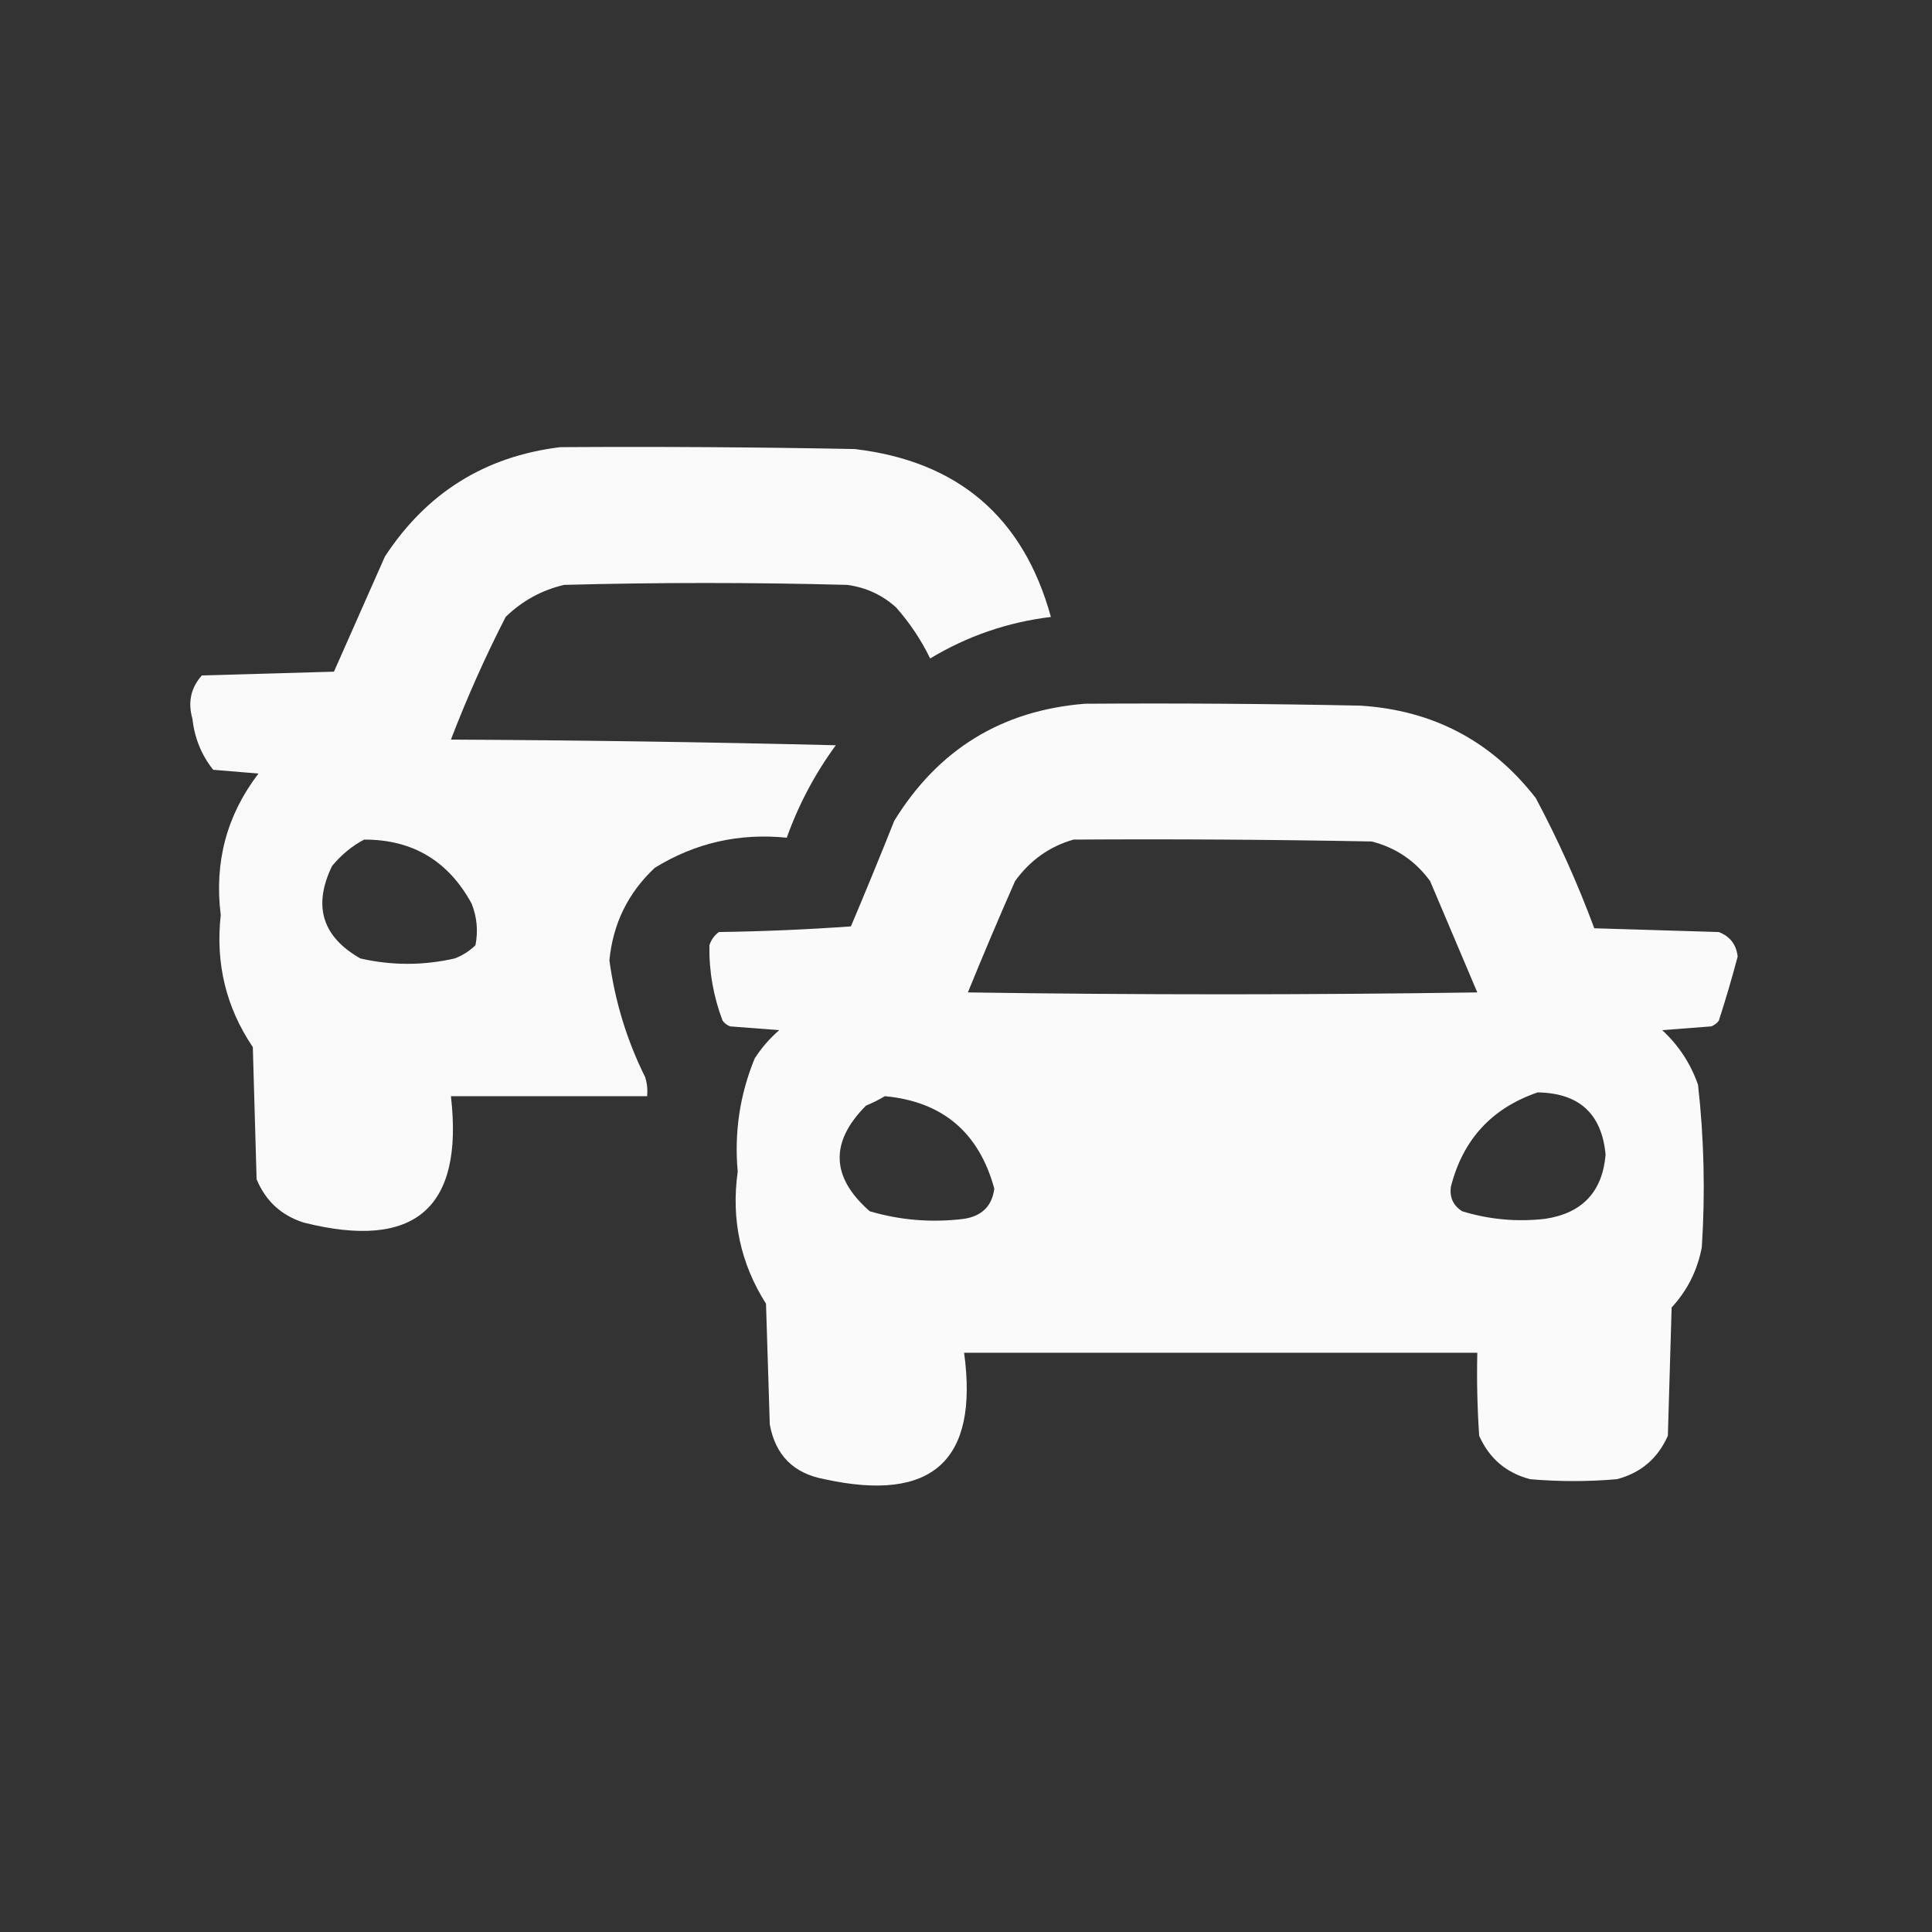
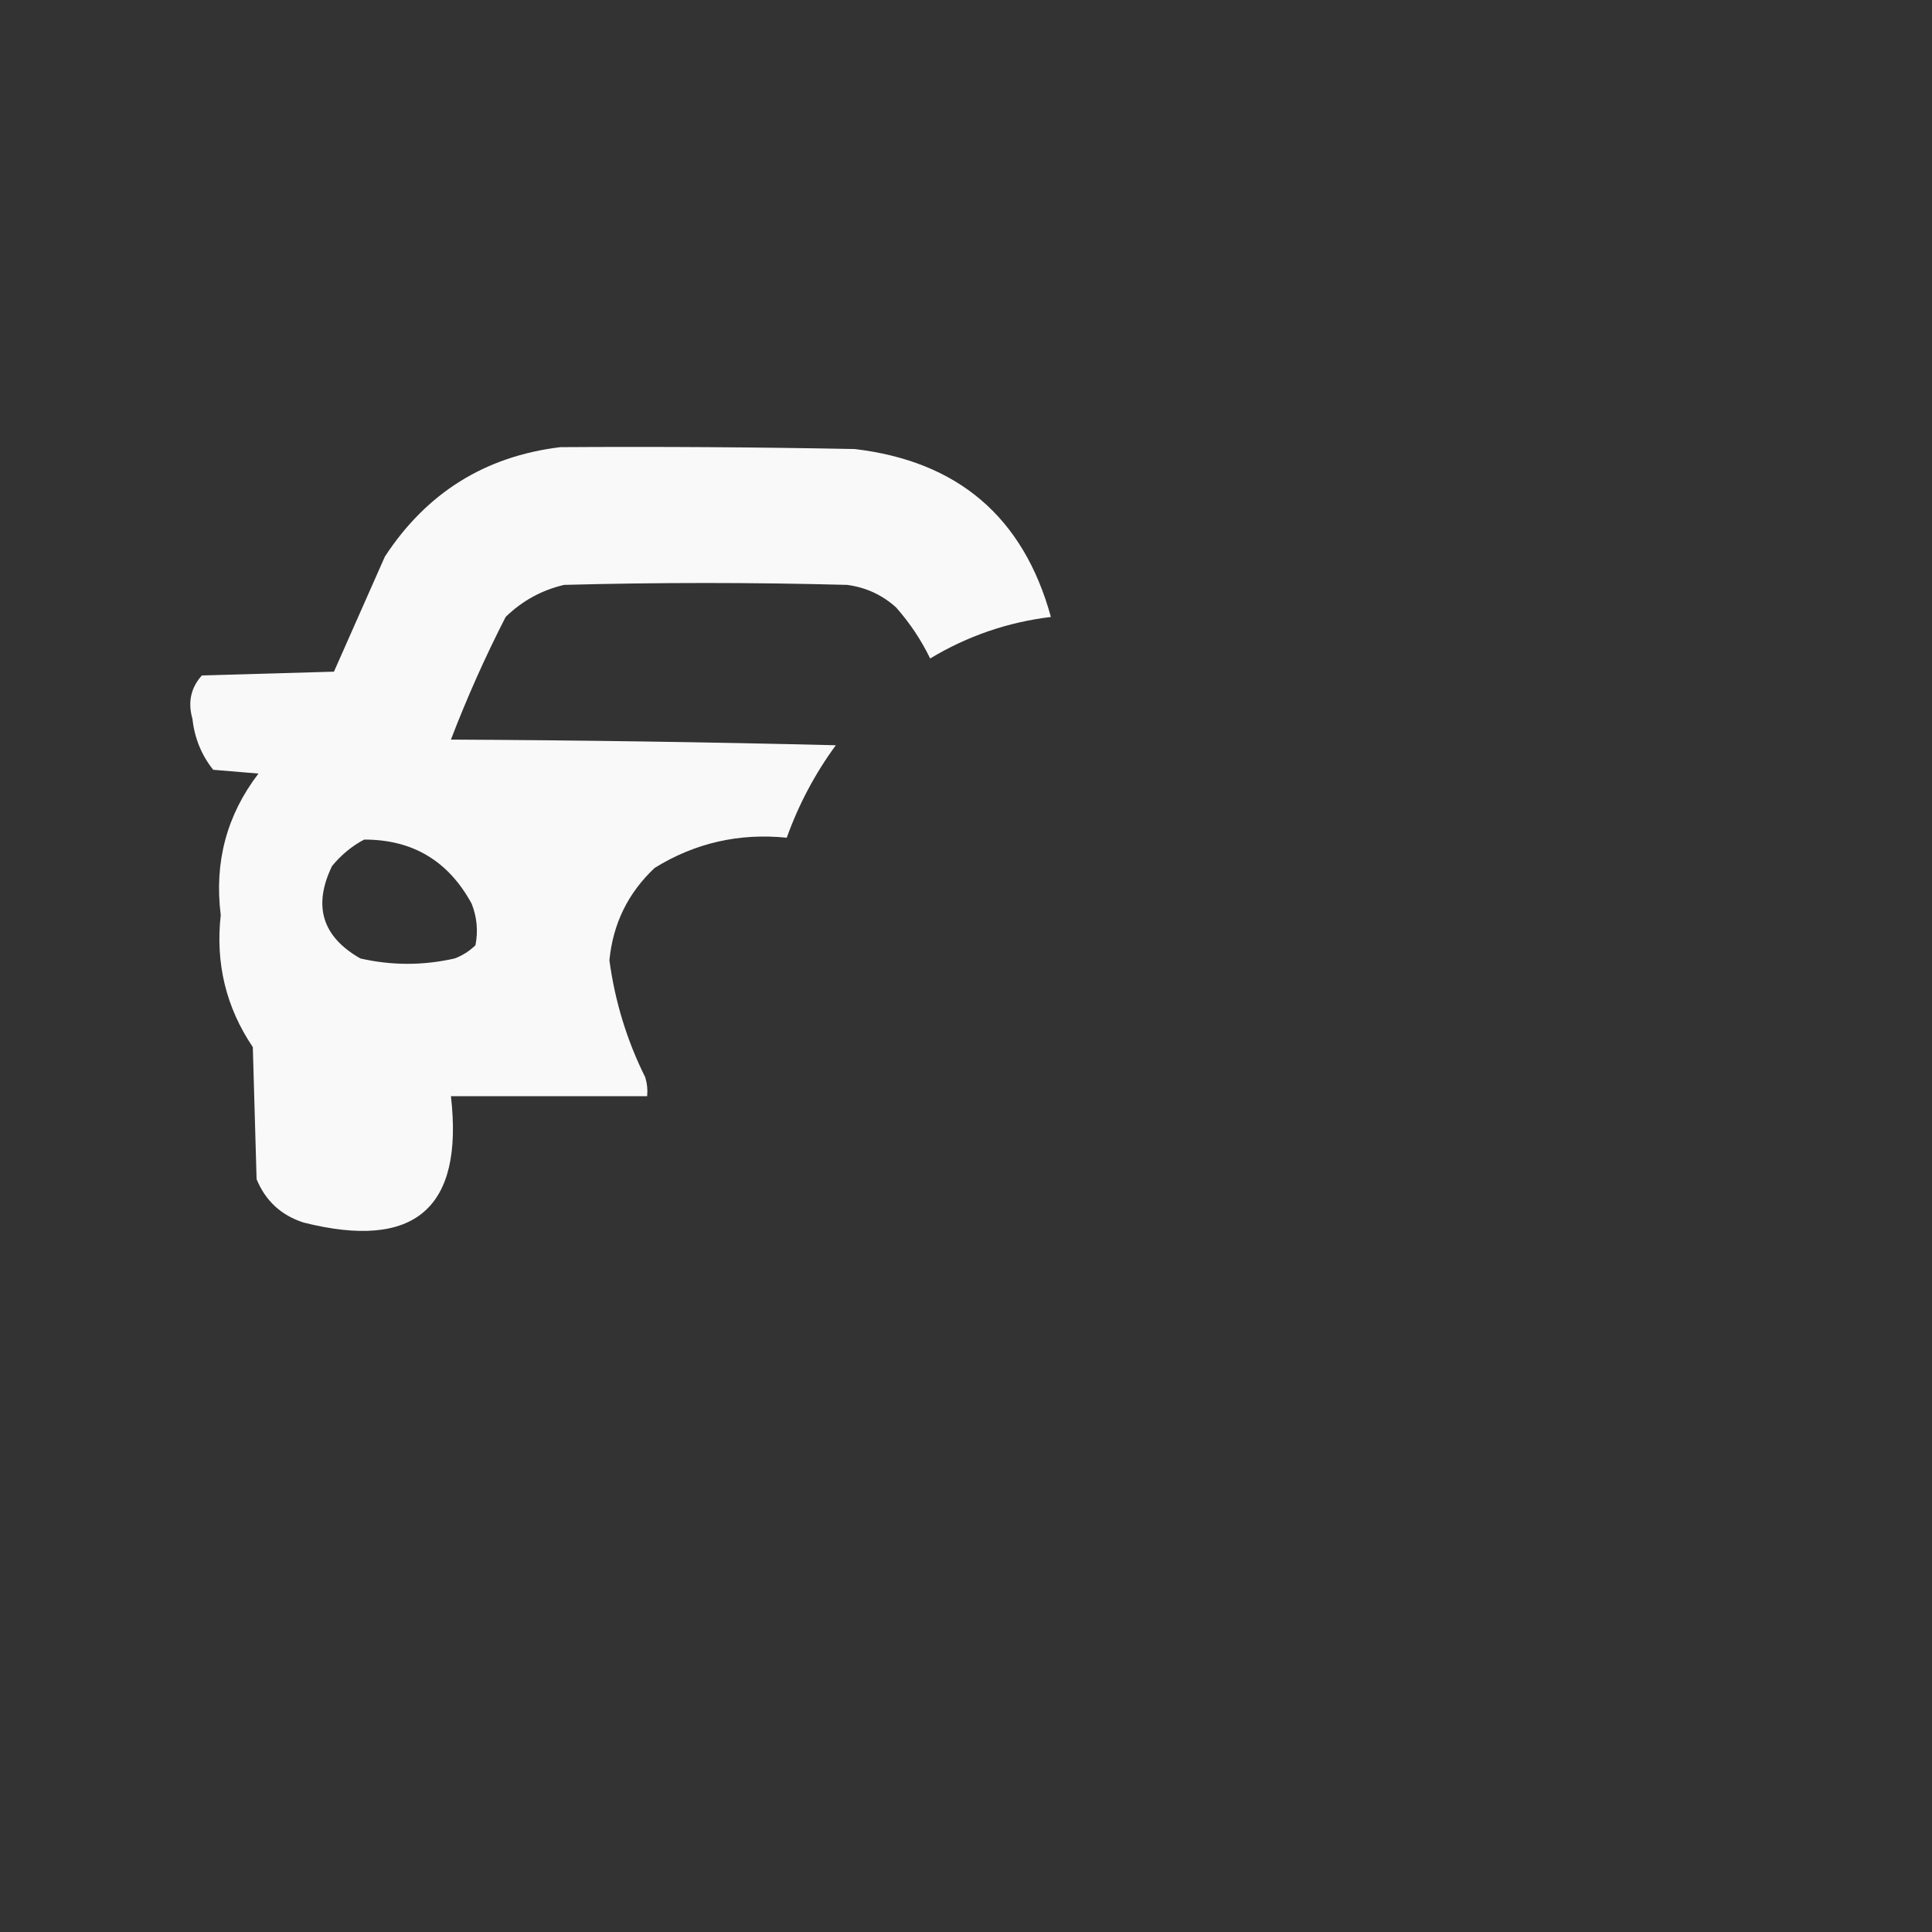
<svg xmlns="http://www.w3.org/2000/svg" width="512" height="512" viewBox="0 0 512 512" fill="none">
  <rect x="0" y="0" width="512" height="512" fill="#333333" stroke="none" />
  <path opacity="0.971" fill-rule="evenodd" clip-rule="evenodd" d="M148.5 118.5C174.502 118.333 200.502 118.5 226.5 119C253.888 122.23 271.222 137.064 278.5 163.5C267.069 164.879 256.402 168.546 246.5 174.5C244.146 169.641 241.146 165.141 237.5 161C233.816 157.662 229.482 155.662 224.5 155C199.5 154.333 174.5 154.333 149.5 155C143.557 156.389 138.391 159.222 134 163.5C128.588 174.066 123.755 184.899 119.5 196C153.505 196.167 187.505 196.667 221.5 197.5C215.991 205.017 211.658 213.183 208.5 222C195.852 220.727 184.186 223.394 173.5 230C166.435 236.63 162.435 244.797 161.5 254.5C162.977 265.422 166.144 275.755 171 285.5C171.494 287.134 171.66 288.801 171.5 290.5C154.167 290.5 136.833 290.5 119.5 290.5C122.922 320.227 109.922 331.394 80.5 324C74.551 322.108 70.384 318.275 68 312.5C67.667 300.833 67.333 289.167 67 277.5C59.905 266.97 57.072 255.304 58.5 242.5C56.747 228.497 60.08 215.997 68.5 205C64.5 204.667 60.5 204.333 56.5 204C53.39 200.1 51.556 195.6 51 190.5C49.738 186.091 50.572 182.257 53.5 179C65.167 178.667 76.833 178.333 88.5 178C92.996 167.851 97.496 157.684 102 147.5C113.061 130.586 128.561 120.919 148.5 118.5ZM96.5 222.5C109.322 222.469 118.822 228.136 125 239.5C126.405 243.072 126.738 246.739 126 250.5C124.421 252.041 122.587 253.208 120.5 254C112.155 255.899 103.822 255.899 95.5 254C85.377 248.237 82.877 240.071 88 229.5C90.464 226.519 93.297 224.186 96.5 222.5Z" fill="white" />
-   <path opacity="0.974" fill-rule="evenodd" clip-rule="evenodd" d="M287.5 186.5C311.836 186.333 336.169 186.5 360.5 187C379.76 188.212 395.26 196.378 407 211.5C412.939 222.648 418.105 234.148 422.5 246C433.5 246.333 444.5 246.667 455.5 247C458.472 248.141 460.139 250.308 460.5 253.5C458.989 259.212 457.322 264.879 455.5 270.5C454.975 271.192 454.308 271.692 453.5 272C449.167 272.333 444.833 272.667 440.5 273C444.877 277.043 448.044 281.876 450 287.5C451.597 301.778 451.93 316.111 451 330.5C449.851 336.628 447.184 341.962 443 346.5C442.667 357.833 442.333 369.167 442 380.5C439.317 386.52 434.817 390.353 428.5 392C420.833 392.667 413.167 392.667 405.5 392C399.183 390.353 394.683 386.52 392 380.5C391.5 373.174 391.334 365.841 391.5 358.5C346.167 358.5 300.833 358.5 255.5 358.5C259.395 387.094 247.062 398.261 218.5 392C210.333 390.5 205.5 385.667 204 377.5C203.667 366.833 203.333 356.167 203 345.5C196.231 334.829 193.731 323.162 195.5 310.5C194.562 300.09 196.062 290.09 200 280.5C201.793 277.705 203.96 275.205 206.5 273C202.167 272.667 197.833 272.333 193.5 272C192.692 271.692 192.025 271.192 191.5 270.5C189.046 264.025 187.879 257.358 188 250.5C188.465 249.069 189.299 247.903 190.5 247C202.181 246.833 213.848 246.333 225.5 245.5C229.431 236.207 233.264 226.874 237 217.5C248.643 198.6 265.477 188.267 287.5 186.5ZM284.5 222.5C310.835 222.333 337.169 222.5 363.5 223C369.896 224.62 375.062 228.12 379 233.5C383.171 243.35 387.338 253.184 391.5 263C346.5 263.667 301.5 263.667 256.5 263C260.52 253.124 264.687 243.291 269 233.5C273.003 227.967 278.17 224.3 284.5 222.5ZM407.5 289.5C418.494 289.664 424.494 295.164 425.5 306C424.652 315.849 419.319 321.515 409.5 323C402.025 323.861 394.691 323.194 387.5 321C385.119 319.491 384.119 317.325 384.5 314.5C387.684 301.985 395.35 293.652 407.5 289.5ZM234.5 290.5C249.762 291.922 259.429 300.088 263.5 315C262.902 319.598 260.235 322.265 255.5 323C247.006 324.066 238.672 323.399 230.5 321C220.203 312.003 219.87 302.669 229.5 293C231.315 292.243 232.981 291.41 234.5 290.5Z" fill="white" />
</svg>